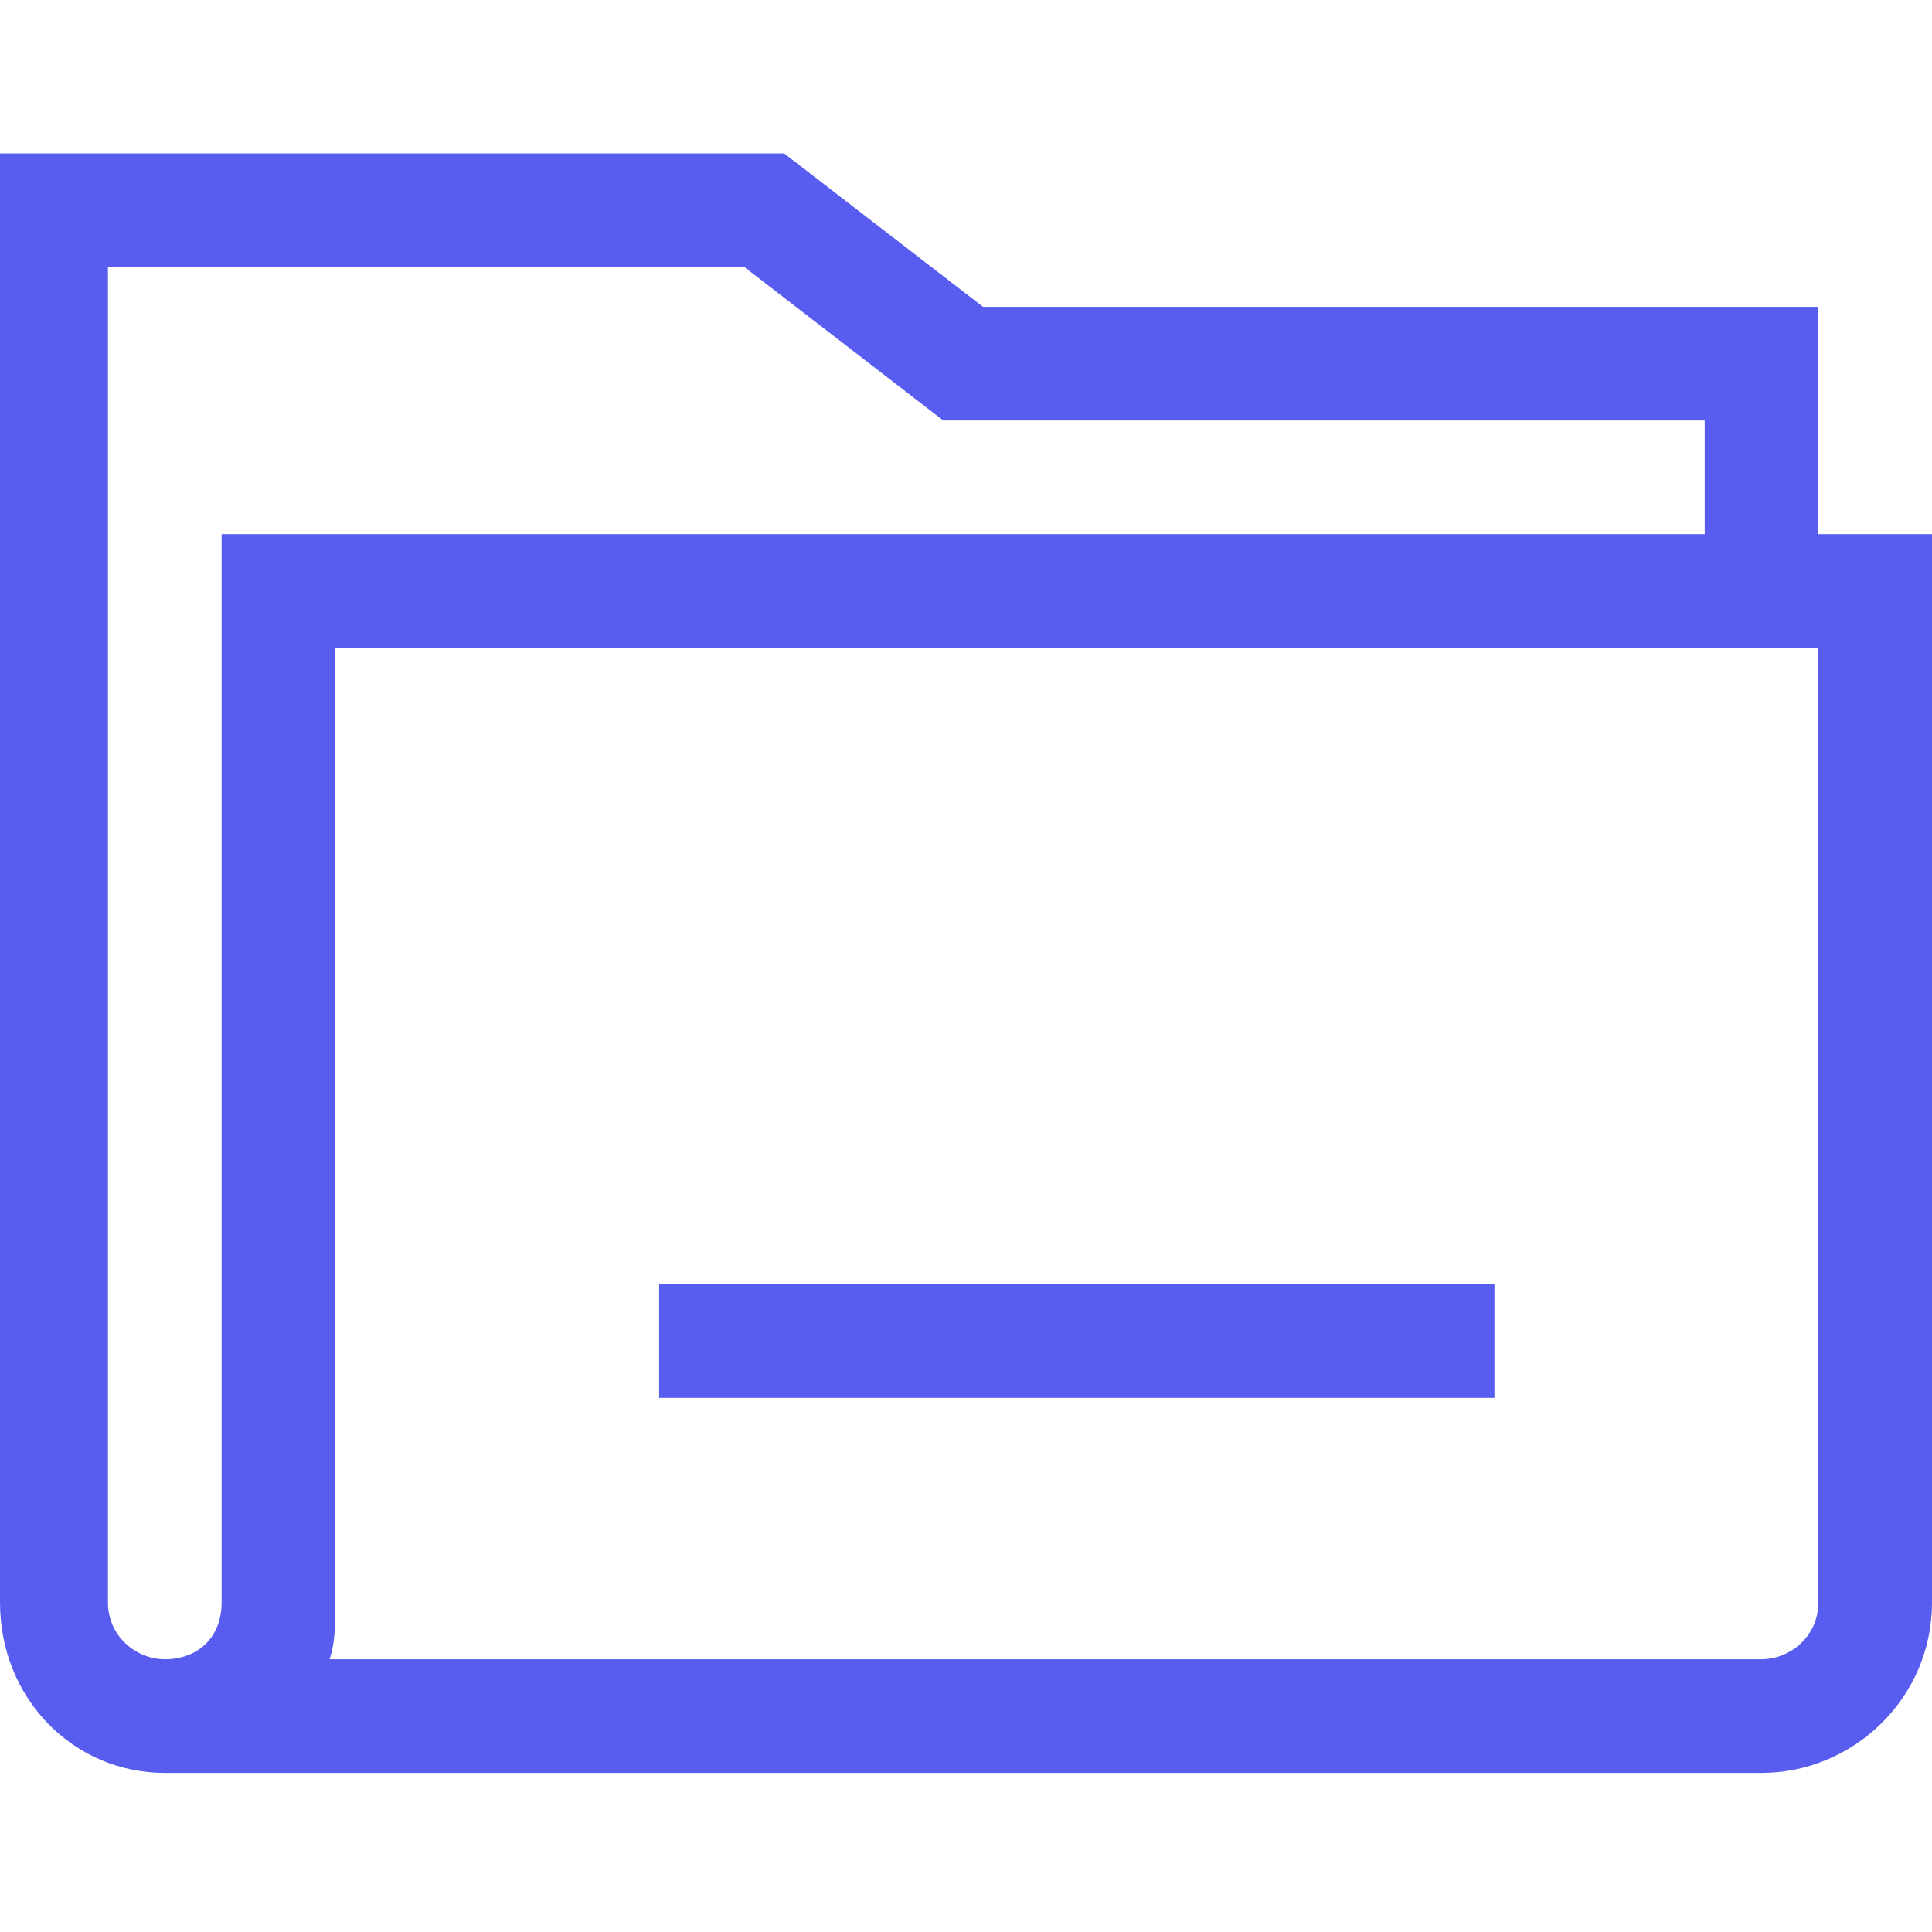
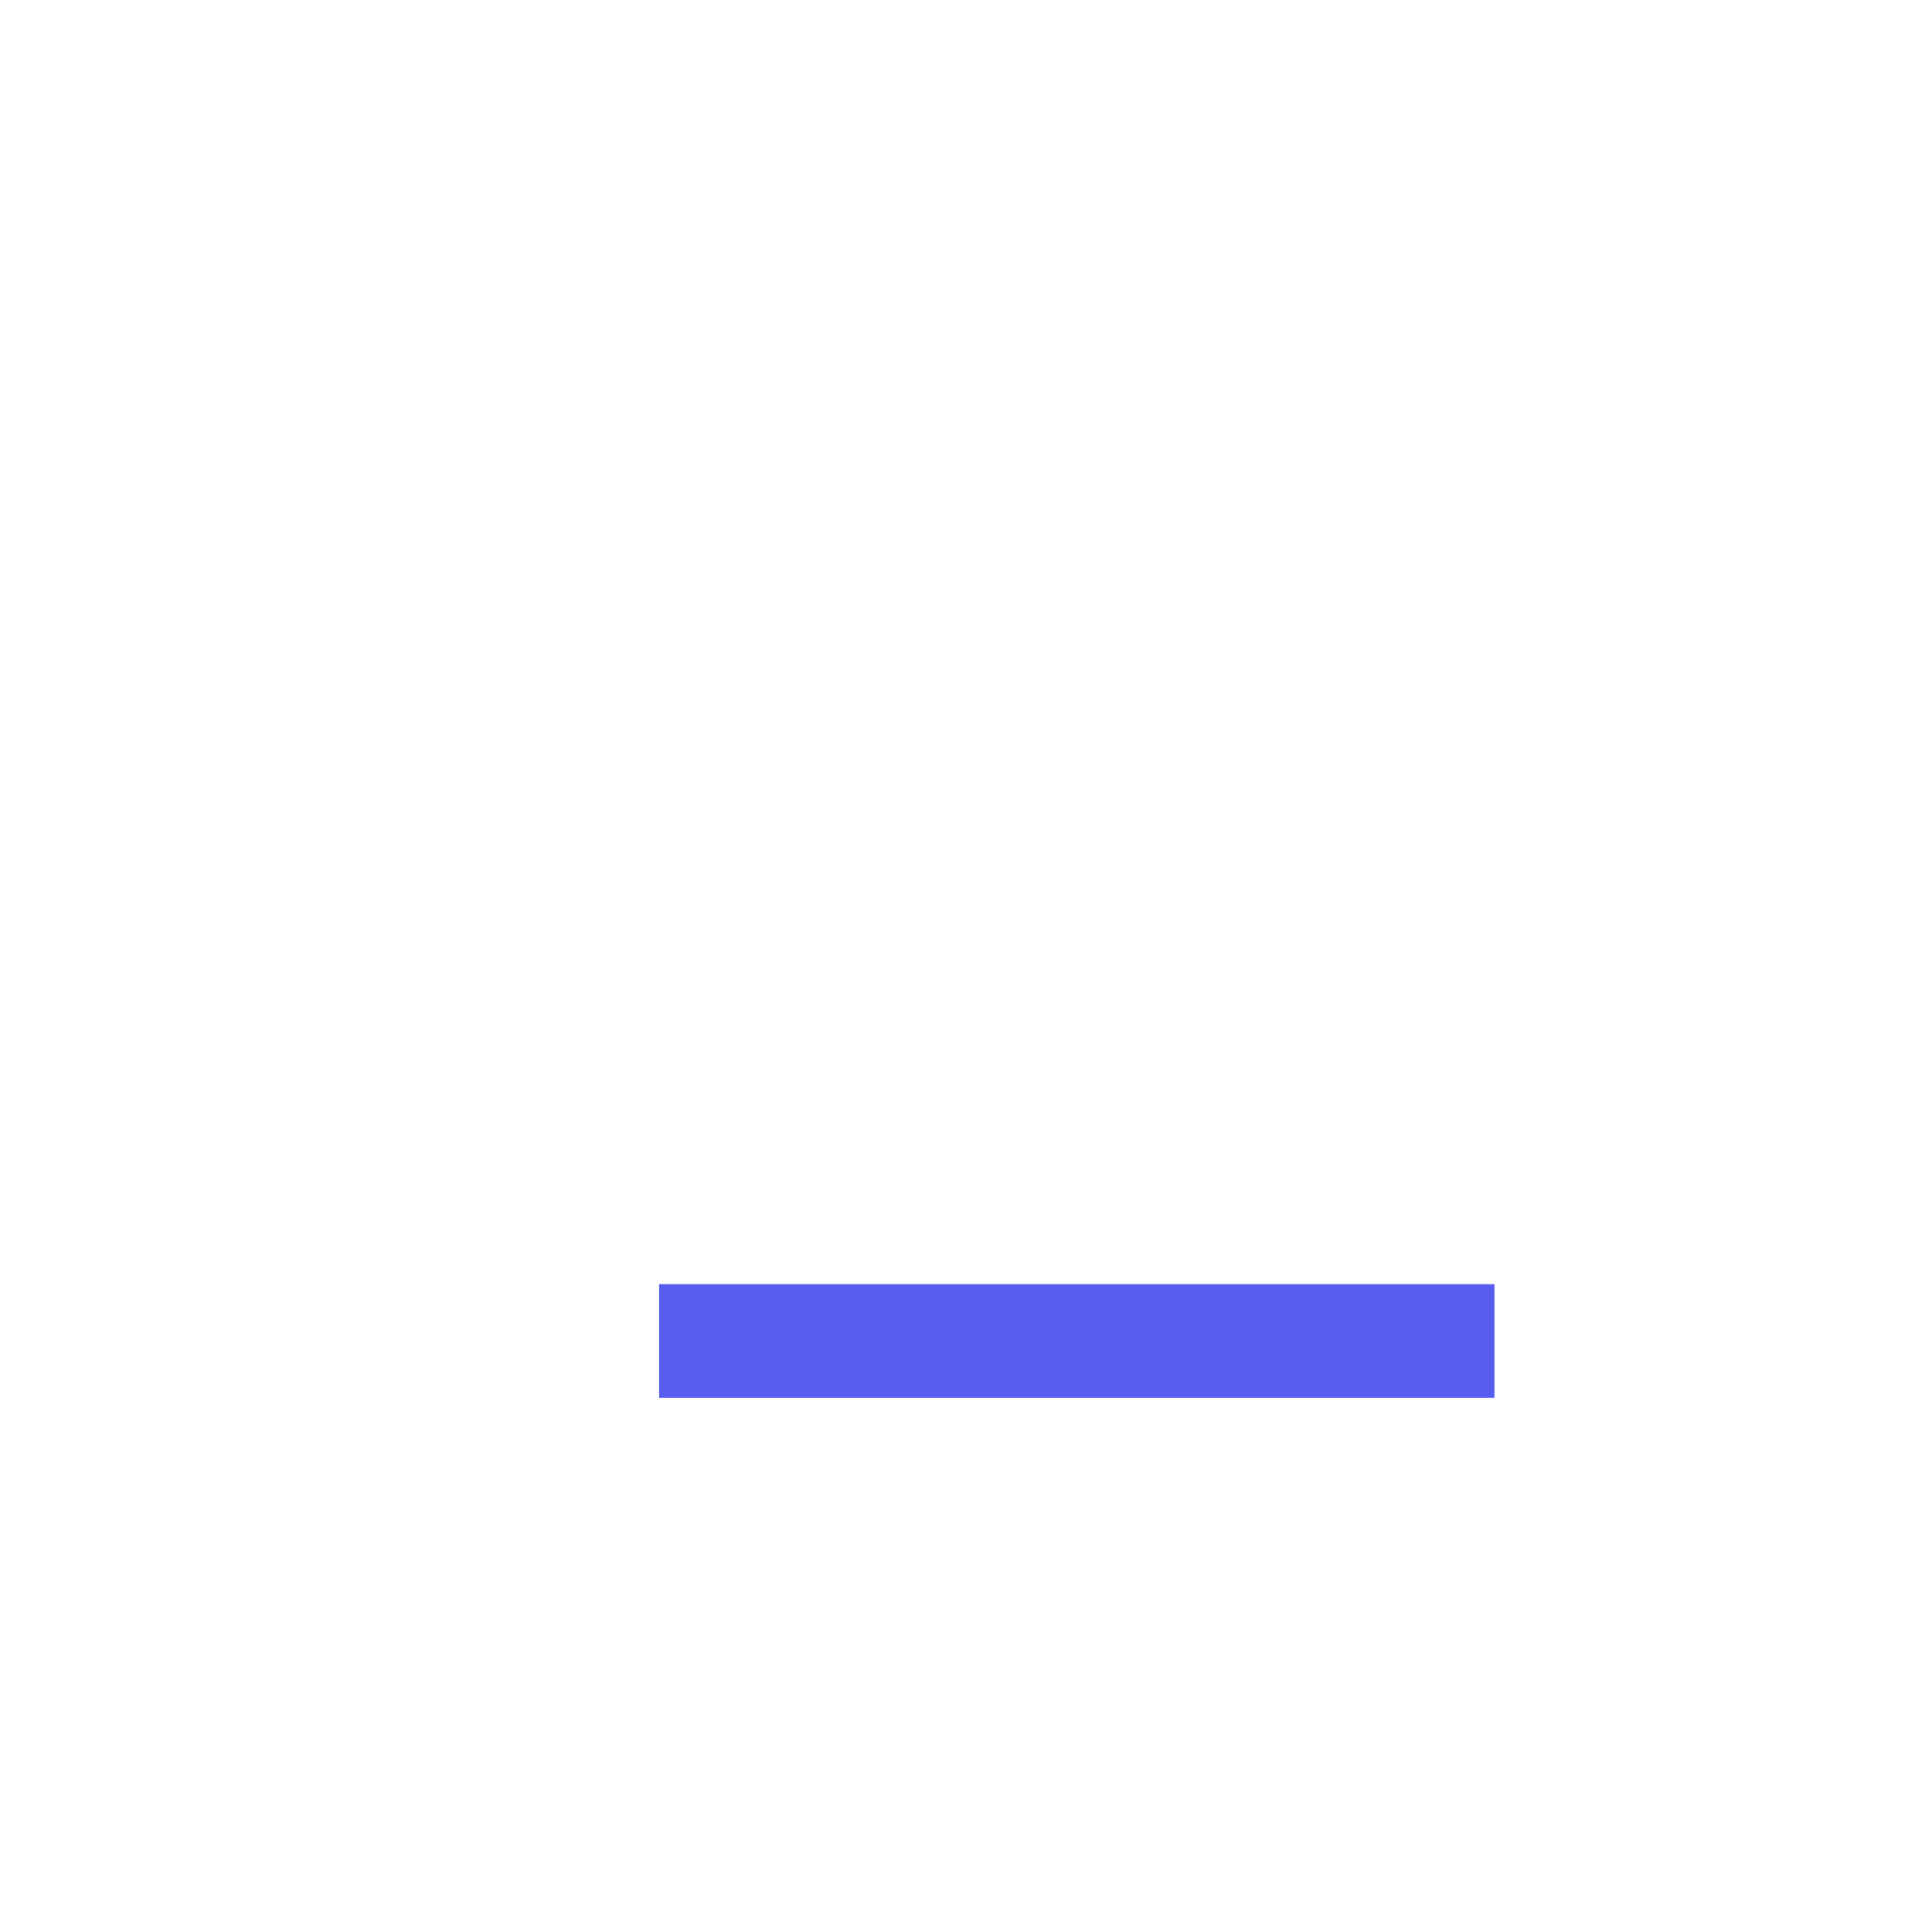
<svg xmlns="http://www.w3.org/2000/svg" width="34" height="34" viewBox="0 0 34 34" fill="none">
  <g clip-path="url(#clip0)">
    <path d="M11.6 22.6H26.3V24.6H11.6V22.6Z" fill="#585DF0" />
-     <path d="M32 9.4V5.4H17.3L13.8 2.7H0V28.2C0 29.9 1.3 31.2 2.9 31.2H31C32.6 31.2 34 29.9 34 28.2V9.4H32ZM3.9 28.2C3.9 28.8 3.5 29.2 2.9 29.2C2.4 29.2 1.9 28.8 1.9 28.2V4.7H13.1L16.6 7.4H30V9.4H3.9V28.2ZM32 28.2C32 28.8 31.5 29.2 31 29.2H5.8C5.9 28.9 5.9 28.6 5.9 28.2V11.4H32V28.2Z" fill="#585DF0" />
  </g>
  <defs>
    <clipPath id="clip0">
      <rect width="34" height="34" fill="white" />
    </clipPath>
  </defs>
</svg>